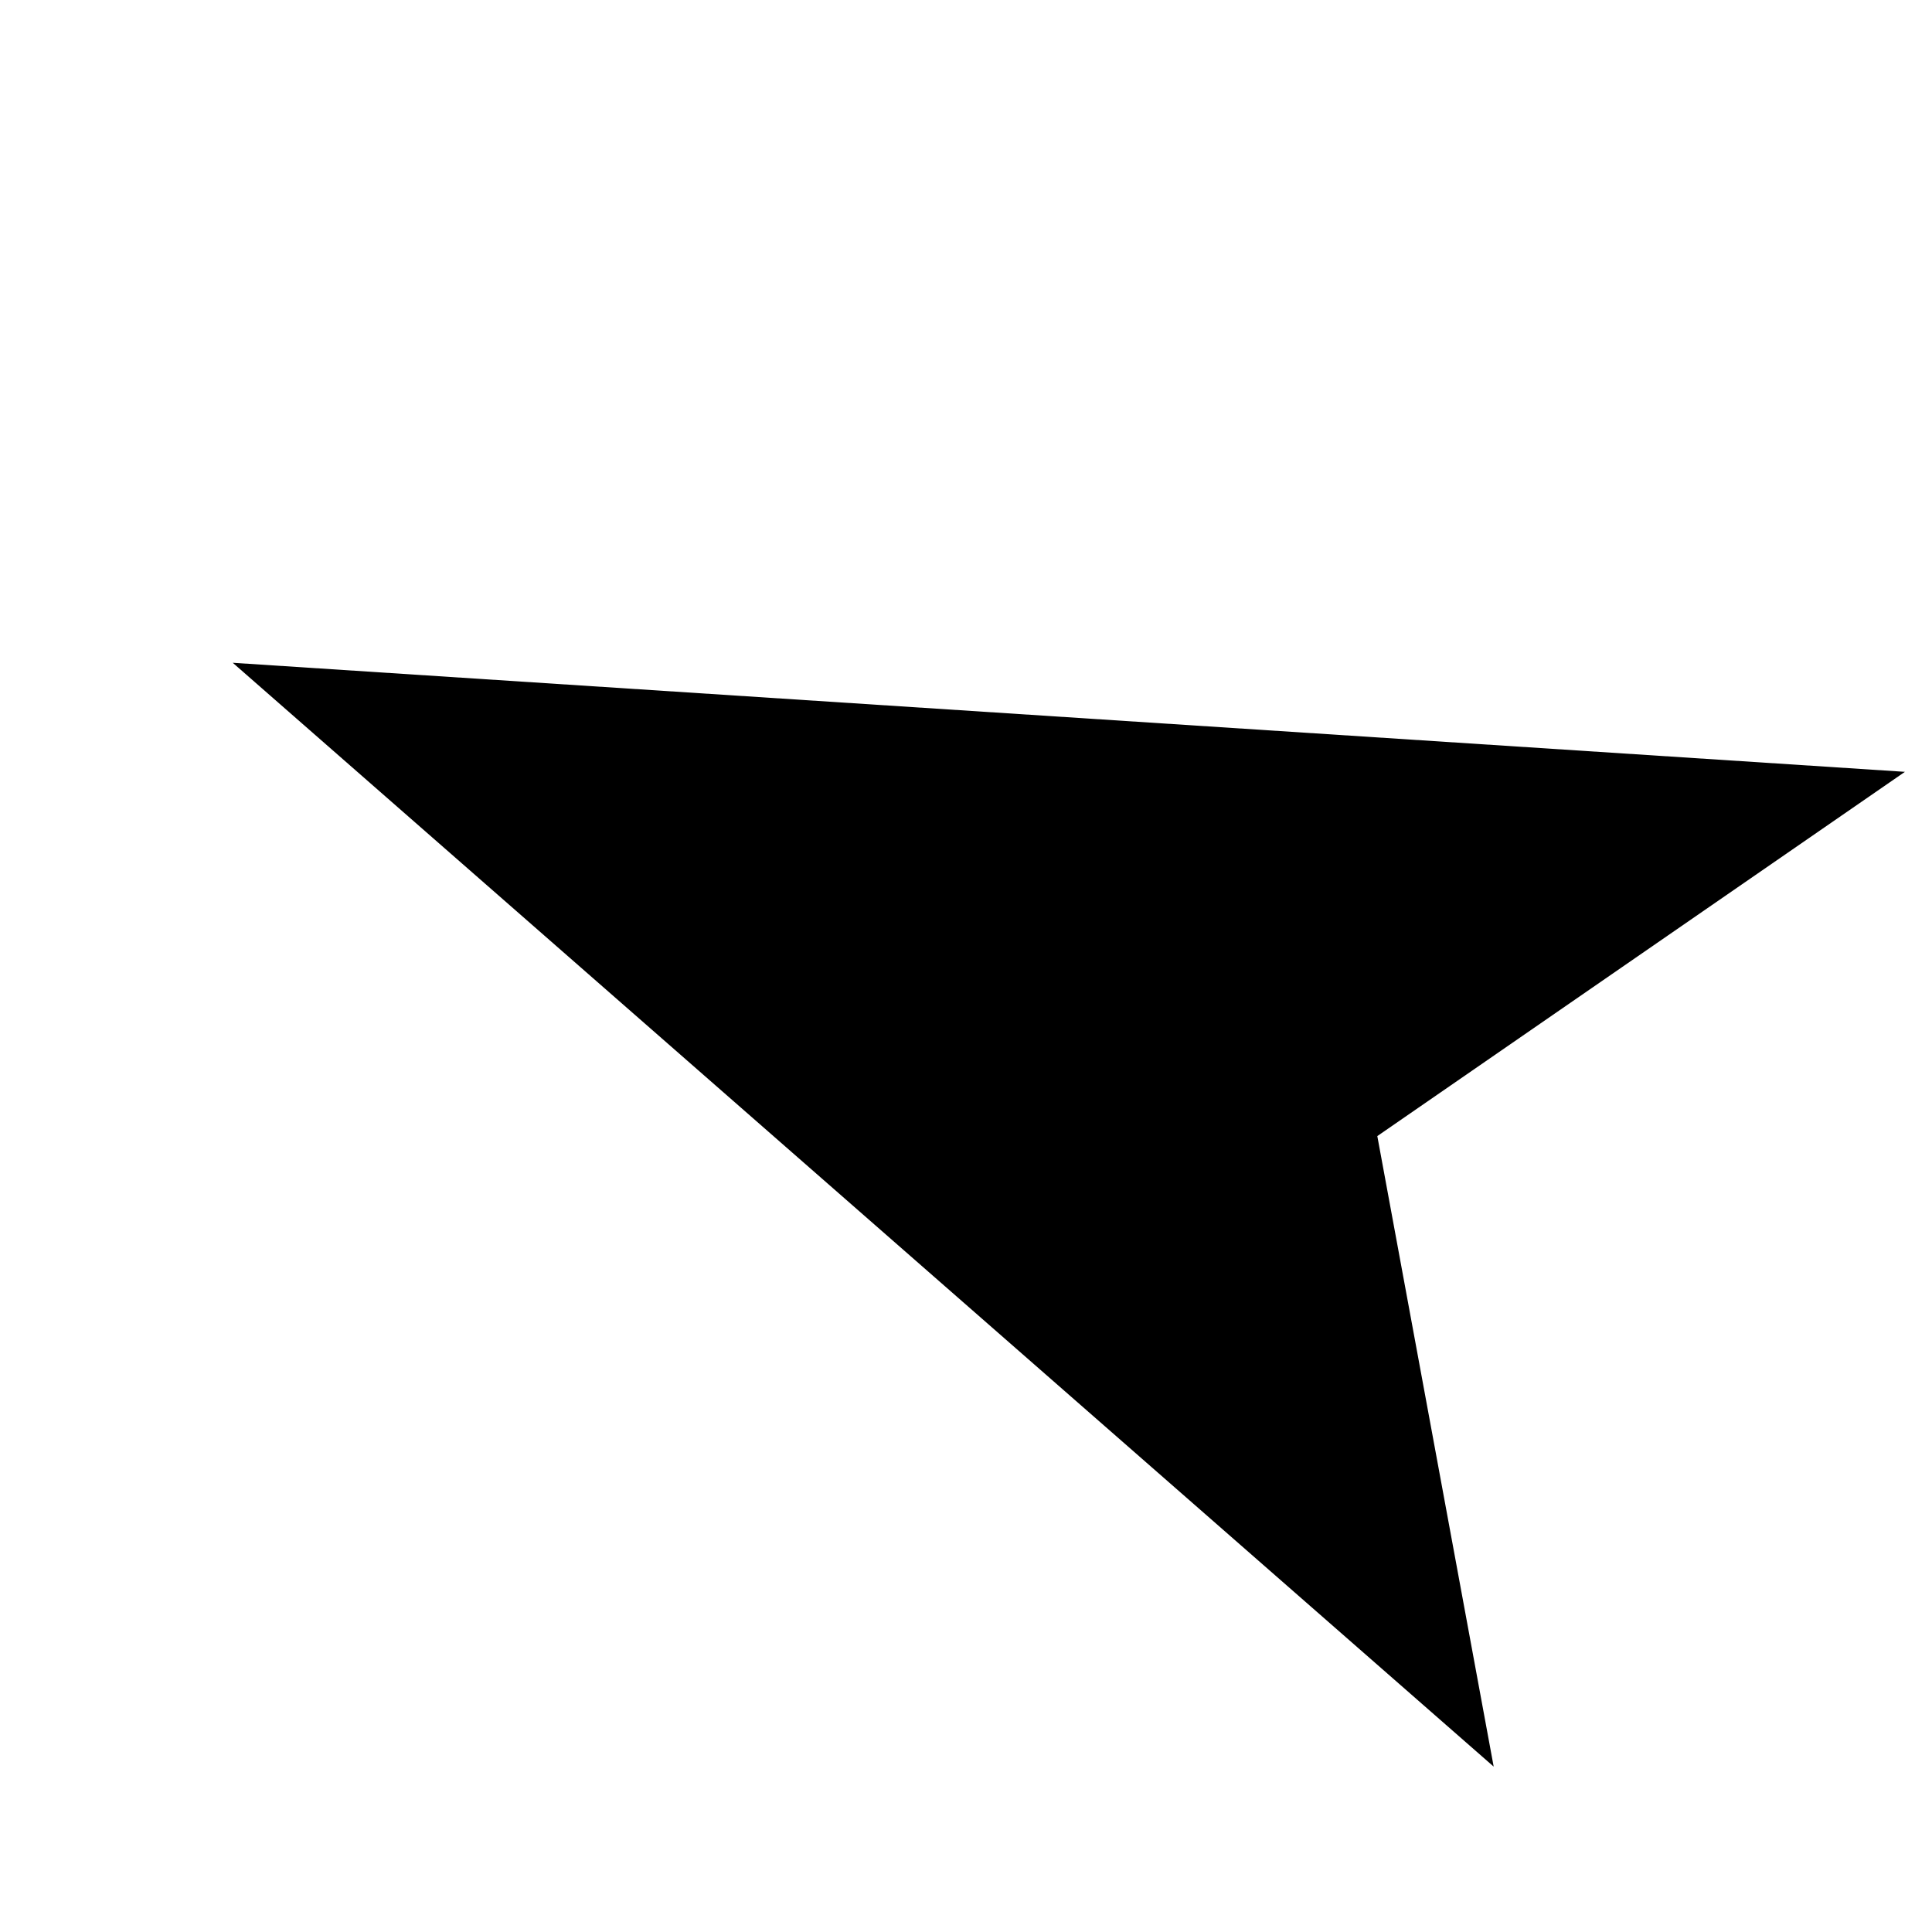
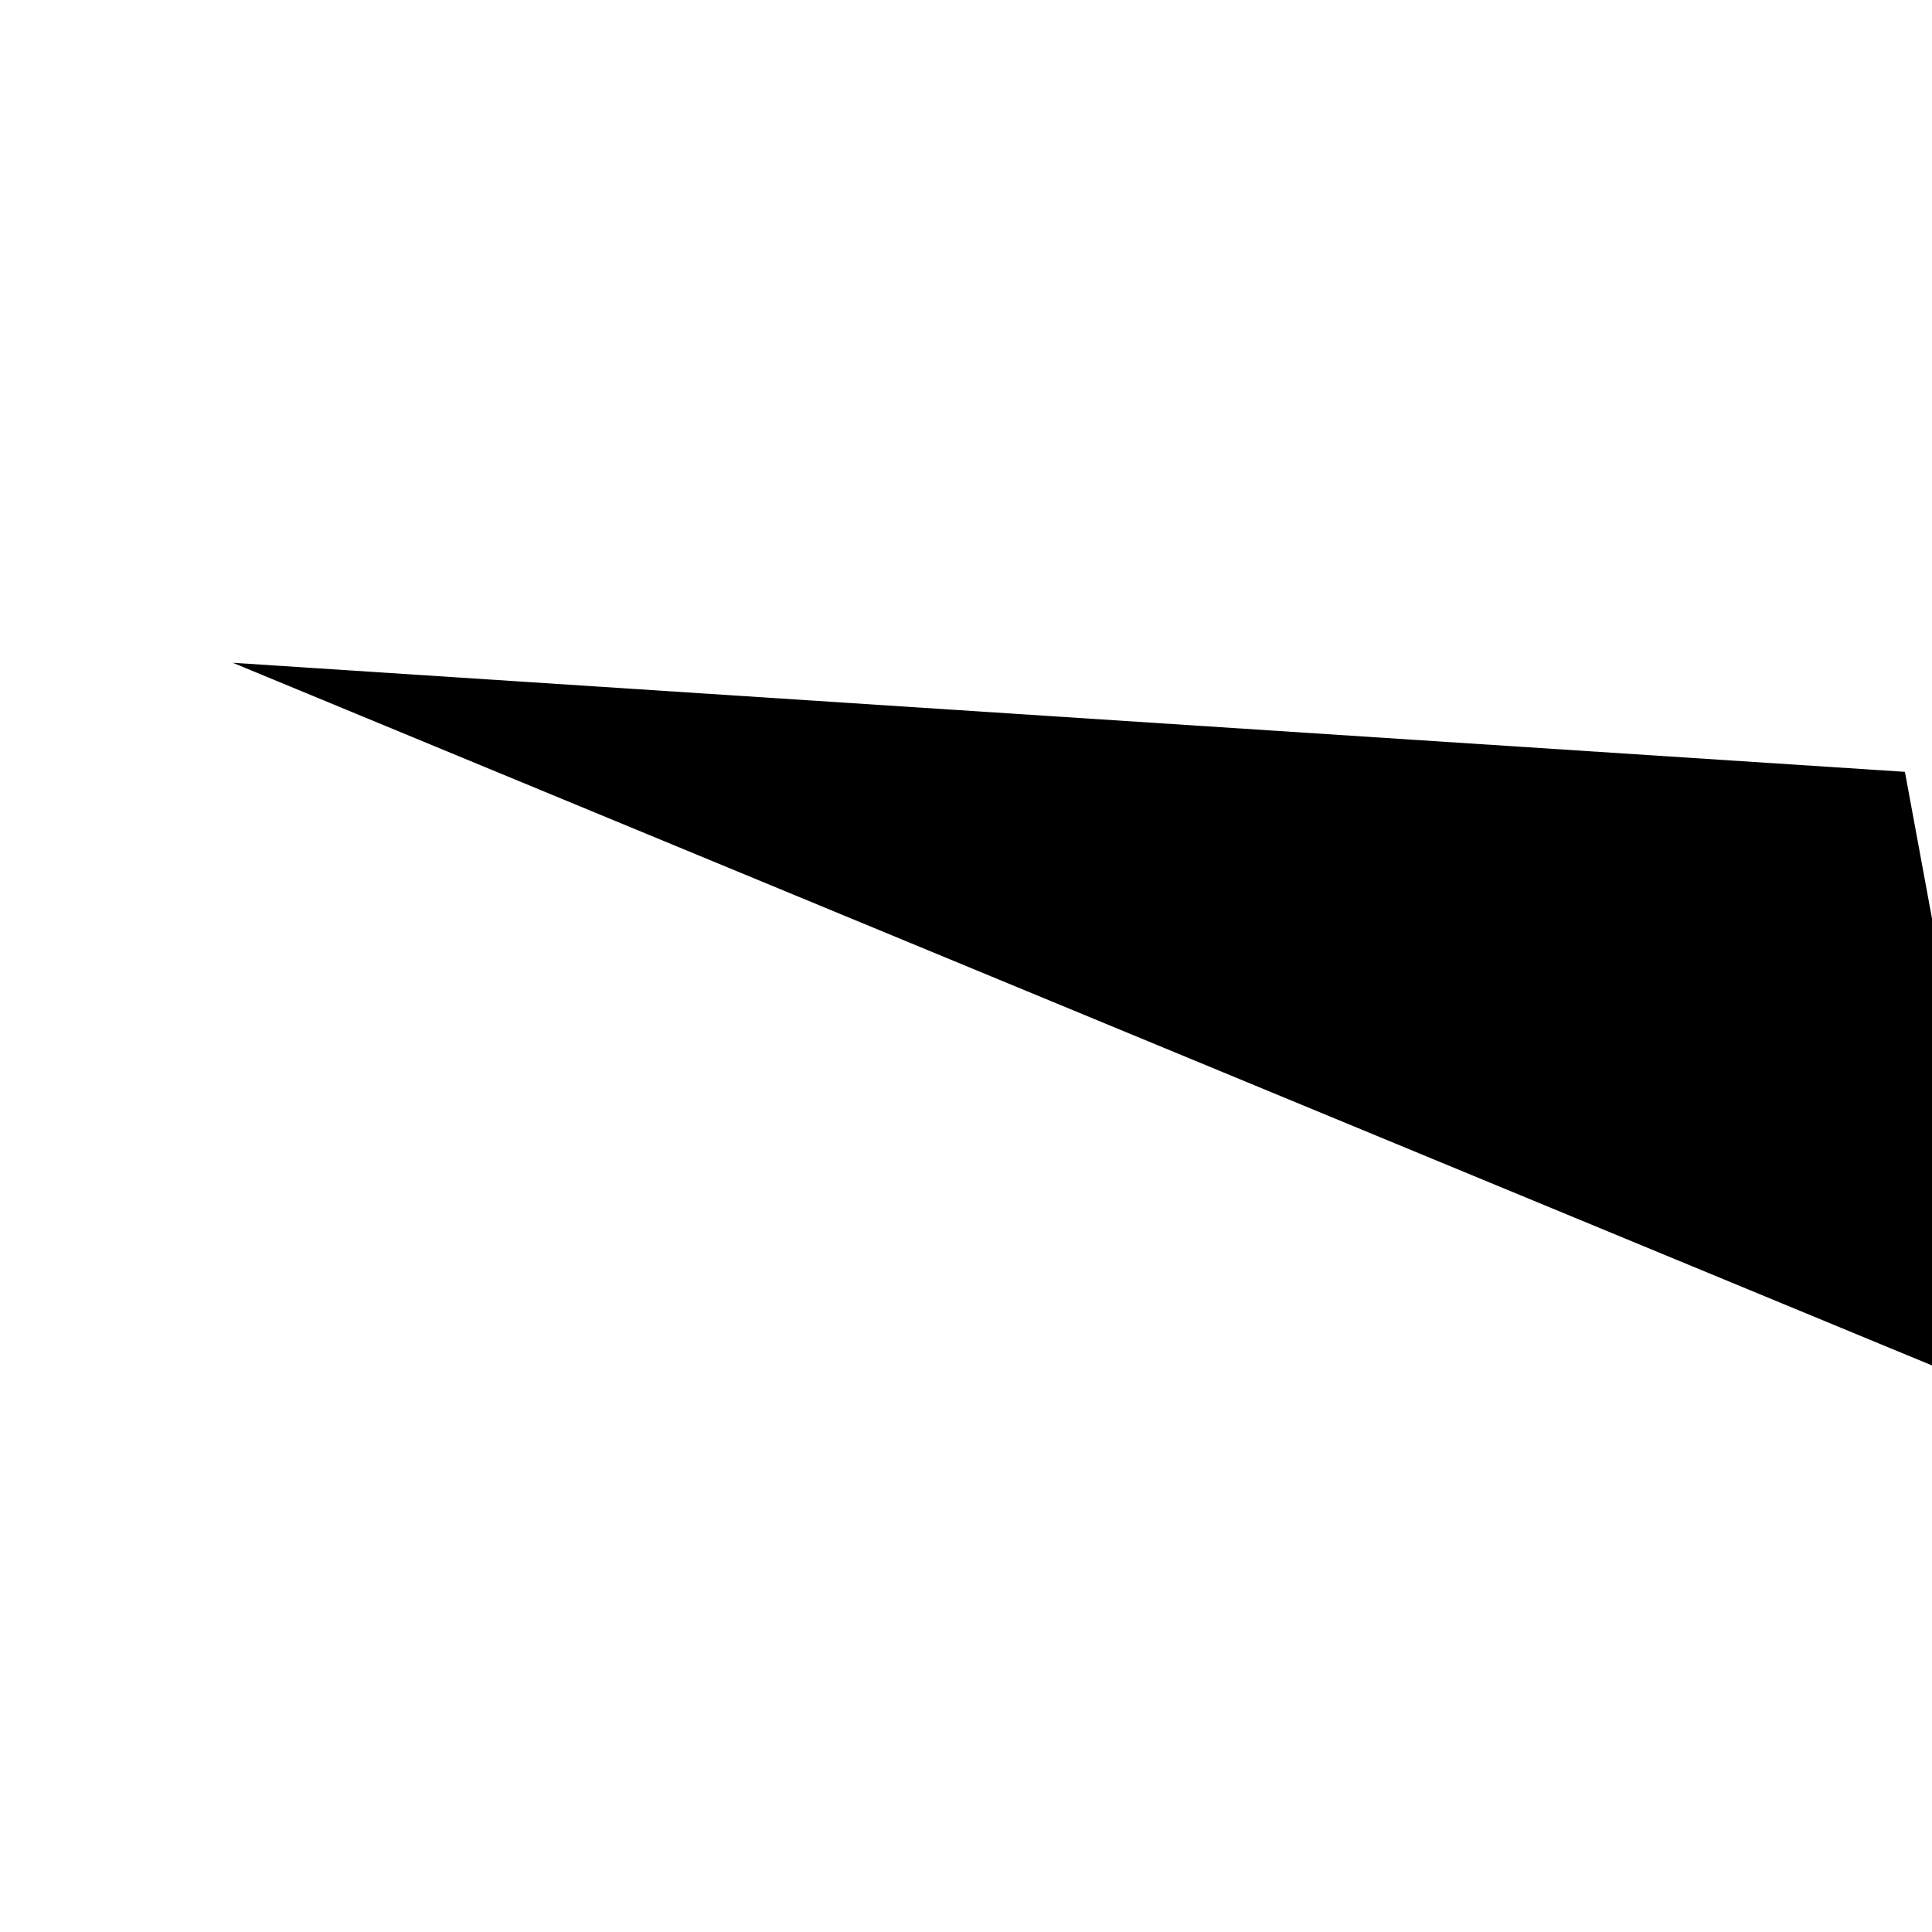
<svg xmlns="http://www.w3.org/2000/svg" viewBox="0 0 56 56" fill-rule="evenodd" clip-rule="evenodd" stroke-linejoin="round" stroke-miterlimit="2">
-   <path d="M6.745 19.211l48.47 3.161L39.922 32.93l3.373 18.276L6.745 19.21z" fill-rule="nonzero" />
+   <path d="M6.745 19.211l48.47 3.161l3.373 18.276L6.745 19.21z" fill-rule="nonzero" />
</svg>